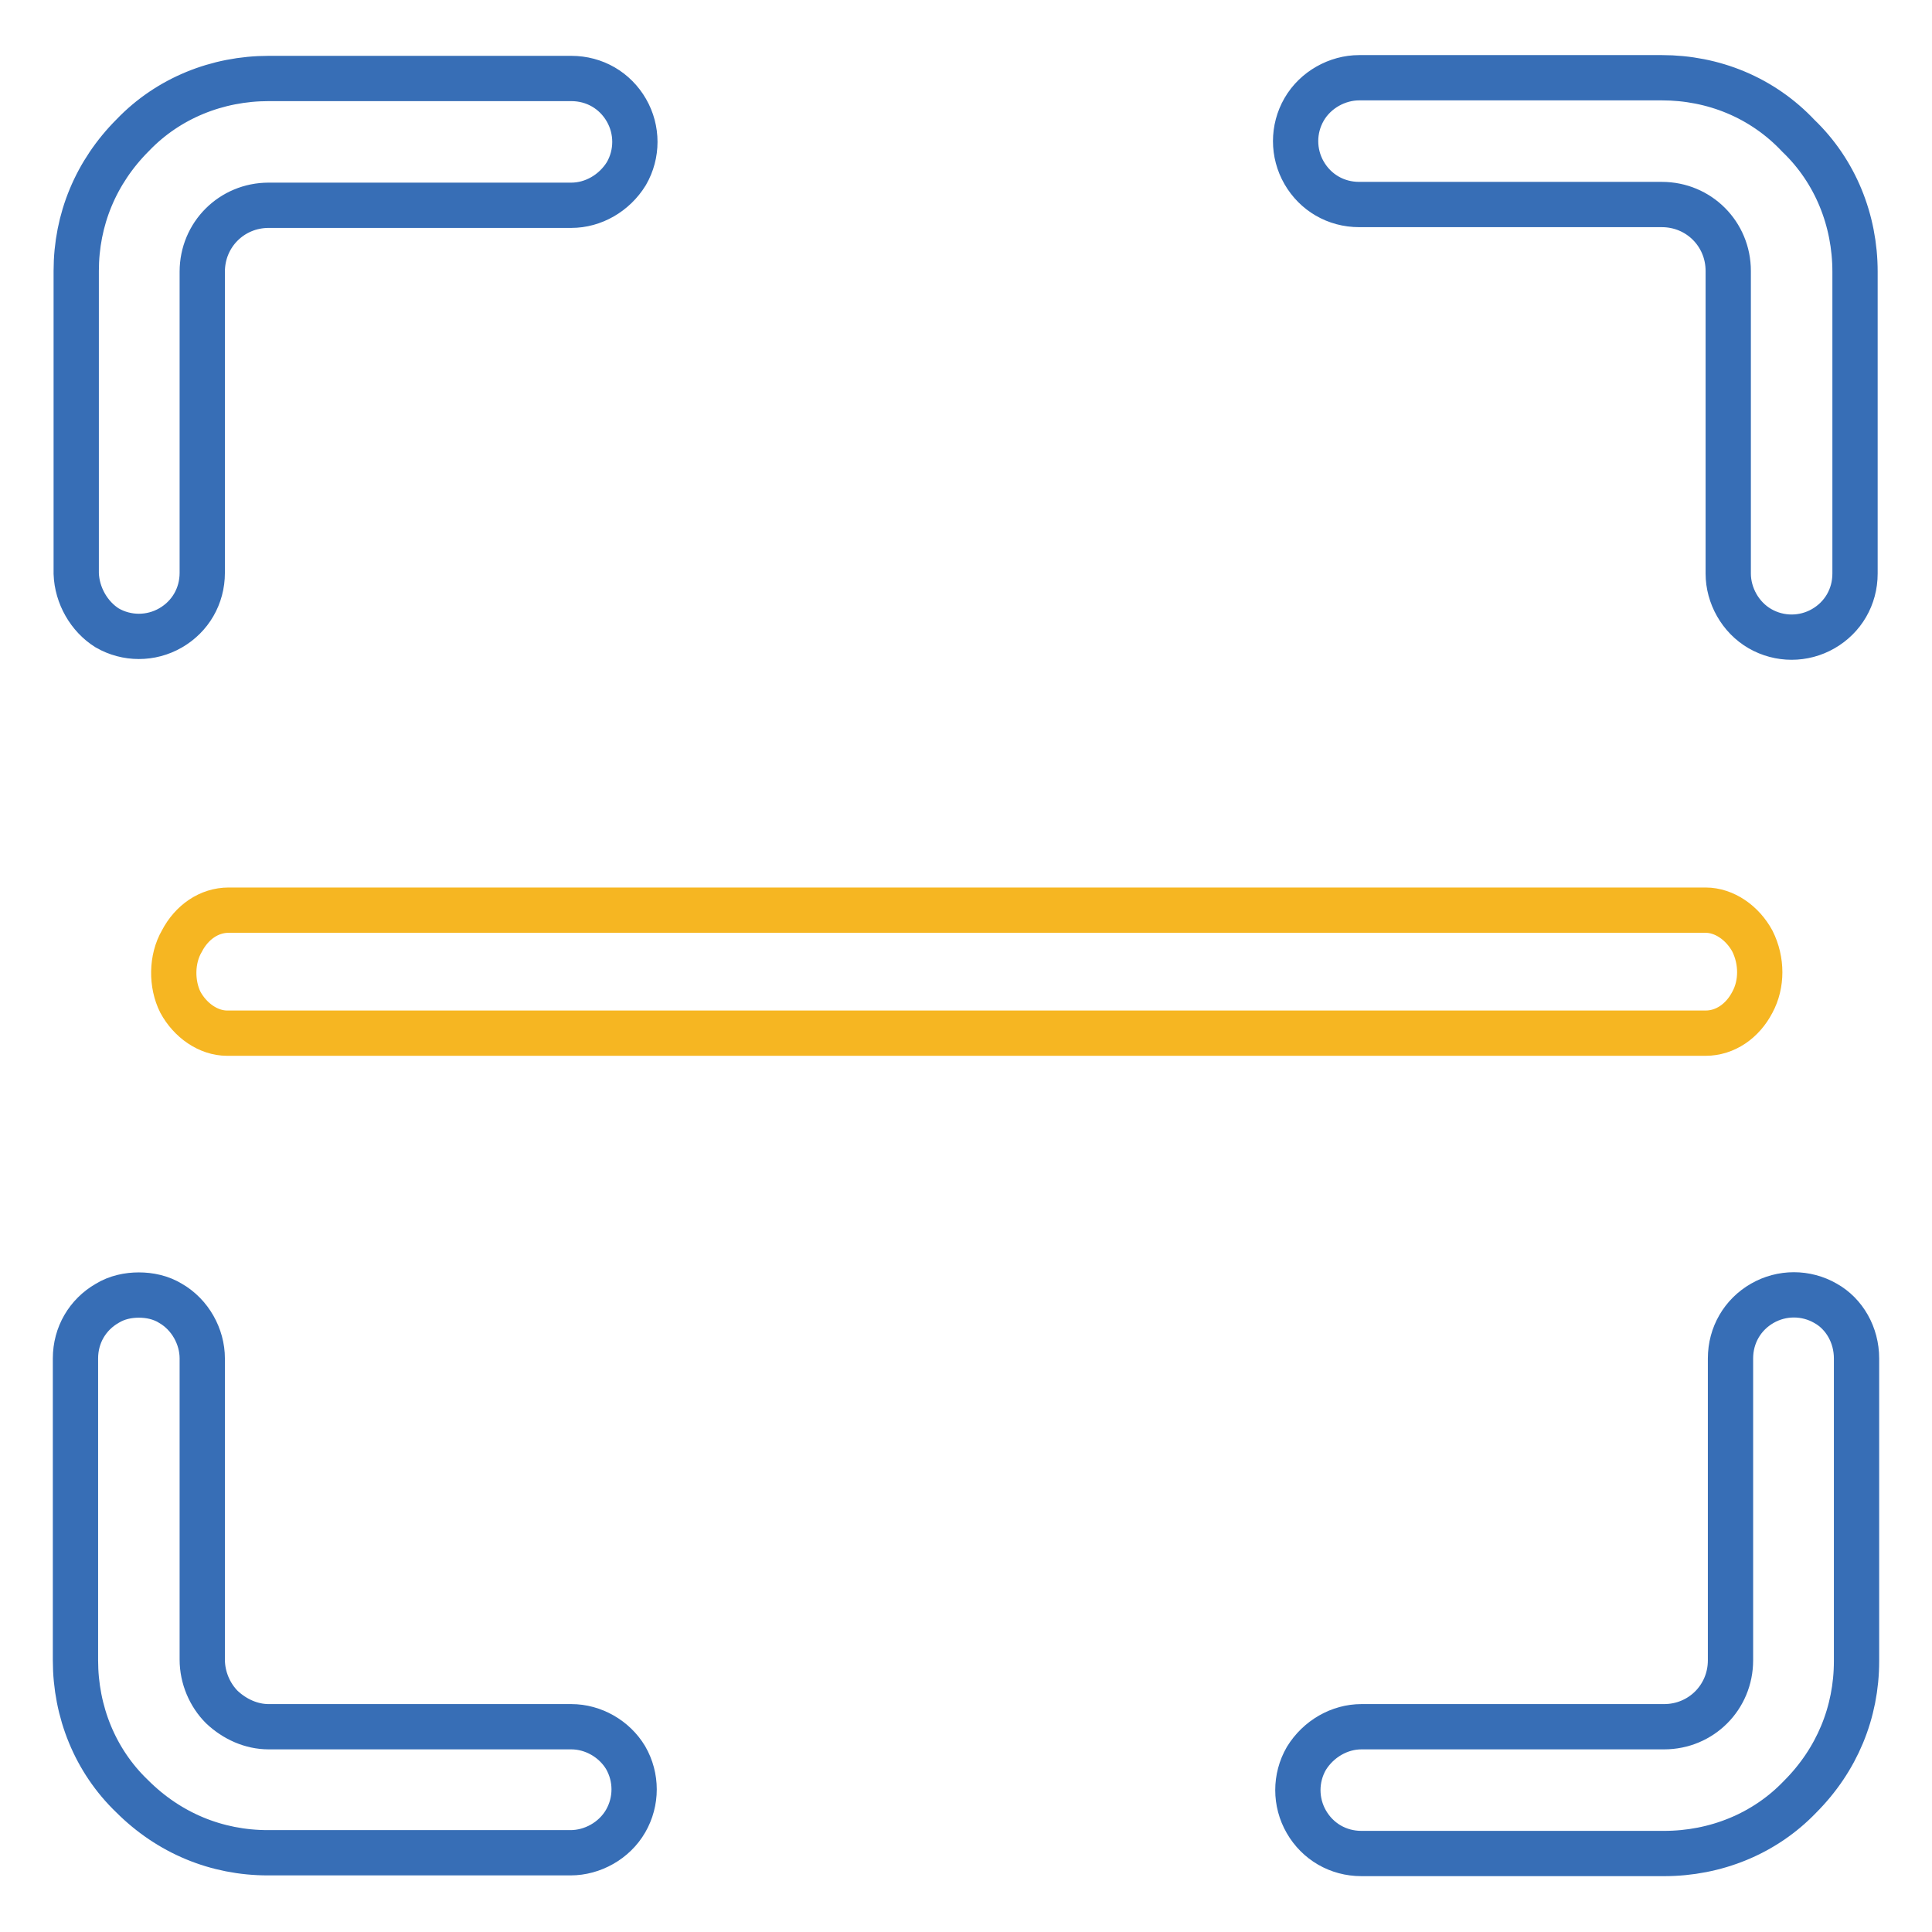
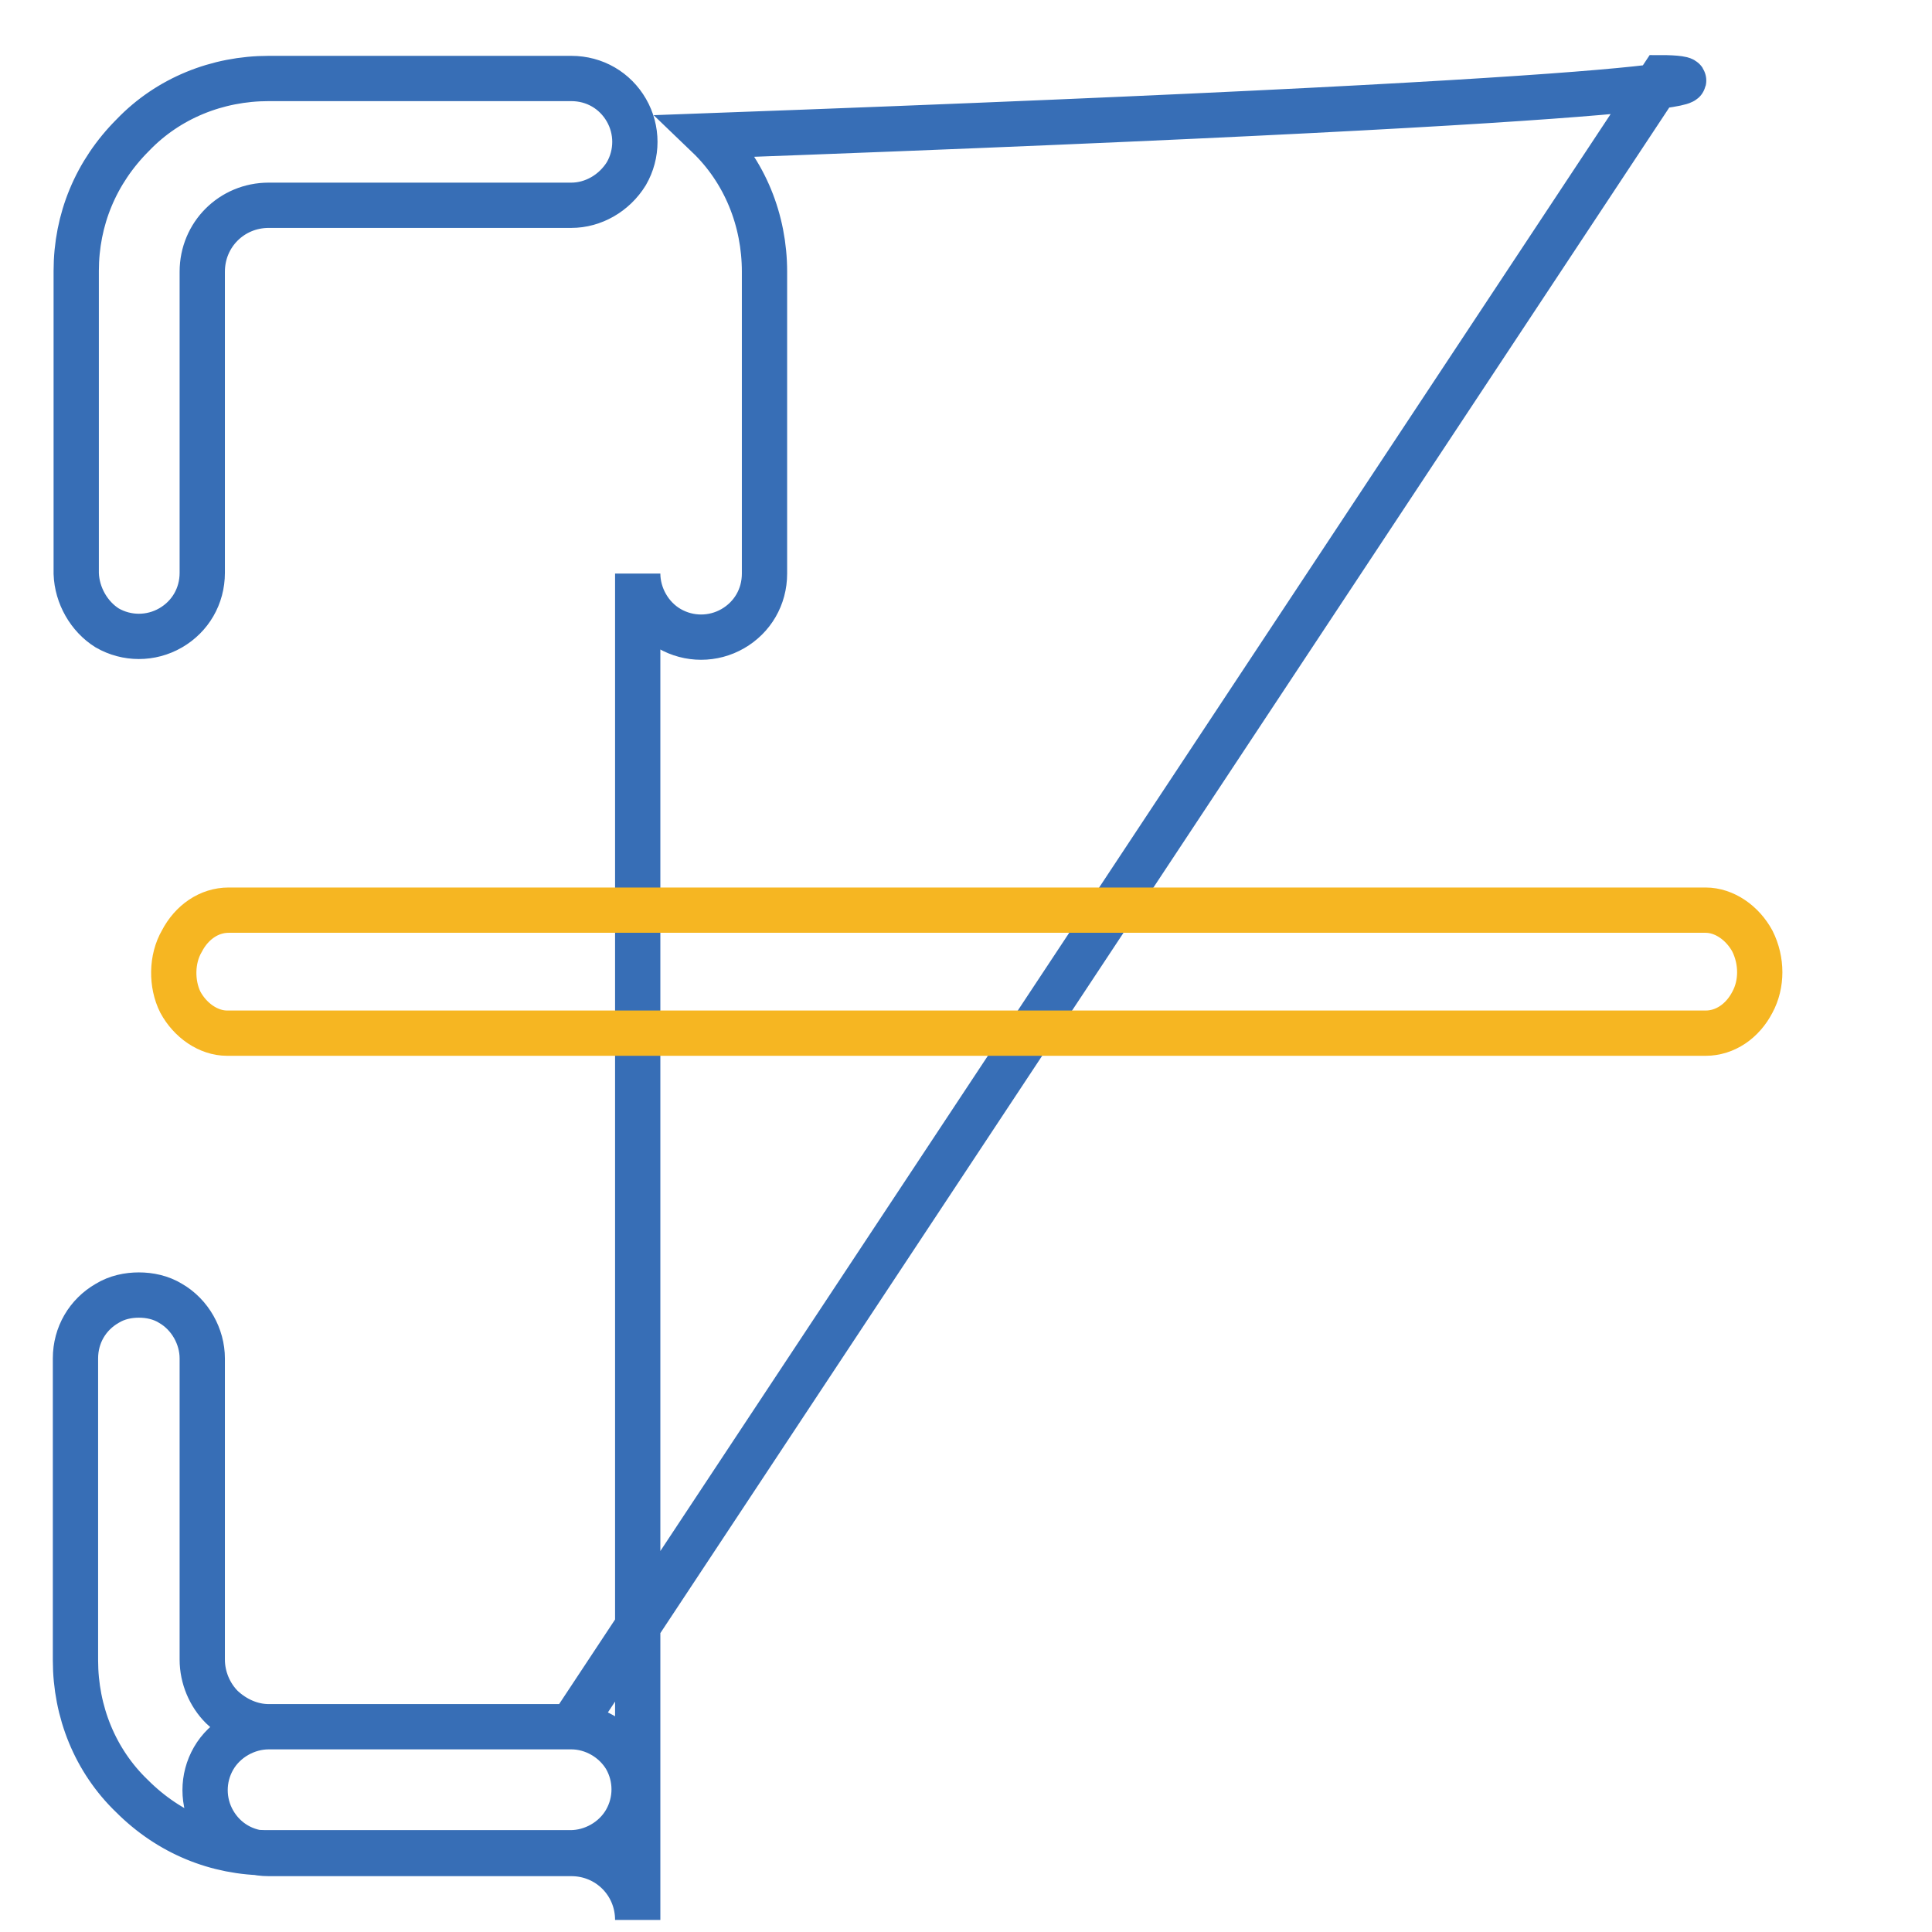
<svg xmlns="http://www.w3.org/2000/svg" version="1.1" x="0px" y="0px" viewBox="0 0 256 256" enable-background="new 0 0 256 256" xml:space="preserve">
  <g>
-     <path stroke-width="6" fill-opacity="0" stroke="#376eb6" d="M75.7,228.8H35.6c-2.3,0-4.5-1-6.2-2.6c-1.6-1.6-2.6-3.9-2.6-6.3V180c0-2.9-1.6-5.8-4.2-7.3 c-1.3-0.8-2.8-1.1-4.2-1.1s-2.9,0.3-4.2,1.1c-2.6,1.5-4.2,4.2-4.2,7.3V220c0,6.8,2.6,13.3,7.5,18c4.9,4.9,11.2,7.5,18,7.5h40.1 c2.9,0,5.8-1.6,7.3-4.2c1.5-2.6,1.5-5.8,0-8.4C81.4,230.4,78.6,228.8,75.7,228.8L75.7,228.8z M220.2,10.3h-40.1 c-2.9,0-5.8,1.6-7.3,4.2c-1.5,2.6-1.5,5.8,0,8.4c1.5,2.6,4.2,4.2,7.3,4.2h40.1c4.9,0,8.8,3.9,8.8,8.8V76c0,2.9,1.6,5.8,4.2,7.3 c2.6,1.5,5.8,1.5,8.4,0c2.6-1.5,4.2-4.2,4.2-7.3V36c0-6.8-2.6-13.3-7.5-18C233.5,12.9,227,10.3,220.2,10.3L220.2,10.3z M14.2,83.2 c2.6,1.5,5.8,1.5,8.4,0c2.6-1.5,4.2-4.2,4.2-7.3V36c0-4.9,3.9-8.8,8.8-8.8h40.1c2.9,0,5.7-1.6,7.3-4.2c1.5-2.6,1.5-5.8,0-8.4 c-1.5-2.6-4.2-4.2-7.3-4.2H35.6c-6.8,0-13.3,2.6-18,7.5c-4.9,4.9-7.5,11.2-7.5,18v40.1C10.2,78.9,11.8,81.7,14.2,83.2z" />
+     <path stroke-width="6" fill-opacity="0" stroke="#376eb6" d="M75.7,228.8H35.6c-2.3,0-4.5-1-6.2-2.6c-1.6-1.6-2.6-3.9-2.6-6.3V180c0-2.9-1.6-5.8-4.2-7.3 c-1.3-0.8-2.8-1.1-4.2-1.1s-2.9,0.3-4.2,1.1c-2.6,1.5-4.2,4.2-4.2,7.3V220c0,6.8,2.6,13.3,7.5,18c4.9,4.9,11.2,7.5,18,7.5h40.1 c2.9,0,5.8-1.6,7.3-4.2c1.5-2.6,1.5-5.8,0-8.4C81.4,230.4,78.6,228.8,75.7,228.8L75.7,228.8z h-40.1 c-2.9,0-5.8,1.6-7.3,4.2c-1.5,2.6-1.5,5.8,0,8.4c1.5,2.6,4.2,4.2,7.3,4.2h40.1c4.9,0,8.8,3.9,8.8,8.8V76c0,2.9,1.6,5.8,4.2,7.3 c2.6,1.5,5.8,1.5,8.4,0c2.6-1.5,4.2-4.2,4.2-7.3V36c0-6.8-2.6-13.3-7.5-18C233.5,12.9,227,10.3,220.2,10.3L220.2,10.3z M14.2,83.2 c2.6,1.5,5.8,1.5,8.4,0c2.6-1.5,4.2-4.2,4.2-7.3V36c0-4.9,3.9-8.8,8.8-8.8h40.1c2.9,0,5.7-1.6,7.3-4.2c1.5-2.6,1.5-5.8,0-8.4 c-1.5-2.6-4.2-4.2-7.3-4.2H35.6c-6.8,0-13.3,2.6-18,7.5c-4.9,4.9-7.5,11.2-7.5,18v40.1C10.2,78.9,11.8,81.7,14.2,83.2z" />
    <path stroke-width="6" fill-opacity="0" stroke="#f6b622" d="M23.9,132.8c1.3,2.4,3.7,4.1,6.2,4.1H226c2.6,0,4.9-1.6,6.2-4.1c1.3-2.4,1.3-5.5,0-8.1 c-1.3-2.4-3.7-4.1-6.2-4.1H30.3c-2.6,0-4.9,1.6-6.2,4.1C22.7,127.1,22.7,130.4,23.9,132.8z" />
-     <path stroke-width="6" fill-opacity="0" stroke="#376eb6" d="M241.9,172.7c-2.6-1.5-5.8-1.5-8.4,0c-2.6,1.5-4.2,4.2-4.2,7.3V220c0,4.9-3.9,8.8-8.8,8.8h-40.1 c-2.9,0-5.7,1.6-7.3,4.2c-1.5,2.6-1.5,5.8,0,8.4c1.5,2.6,4.2,4.2,7.3,4.2h40.1c6.8,0,13.3-2.6,18-7.5c4.9-4.9,7.5-11.2,7.5-18 v-40.1C246,176.9,244.4,174.1,241.9,172.7z" />
  </g>
</svg>